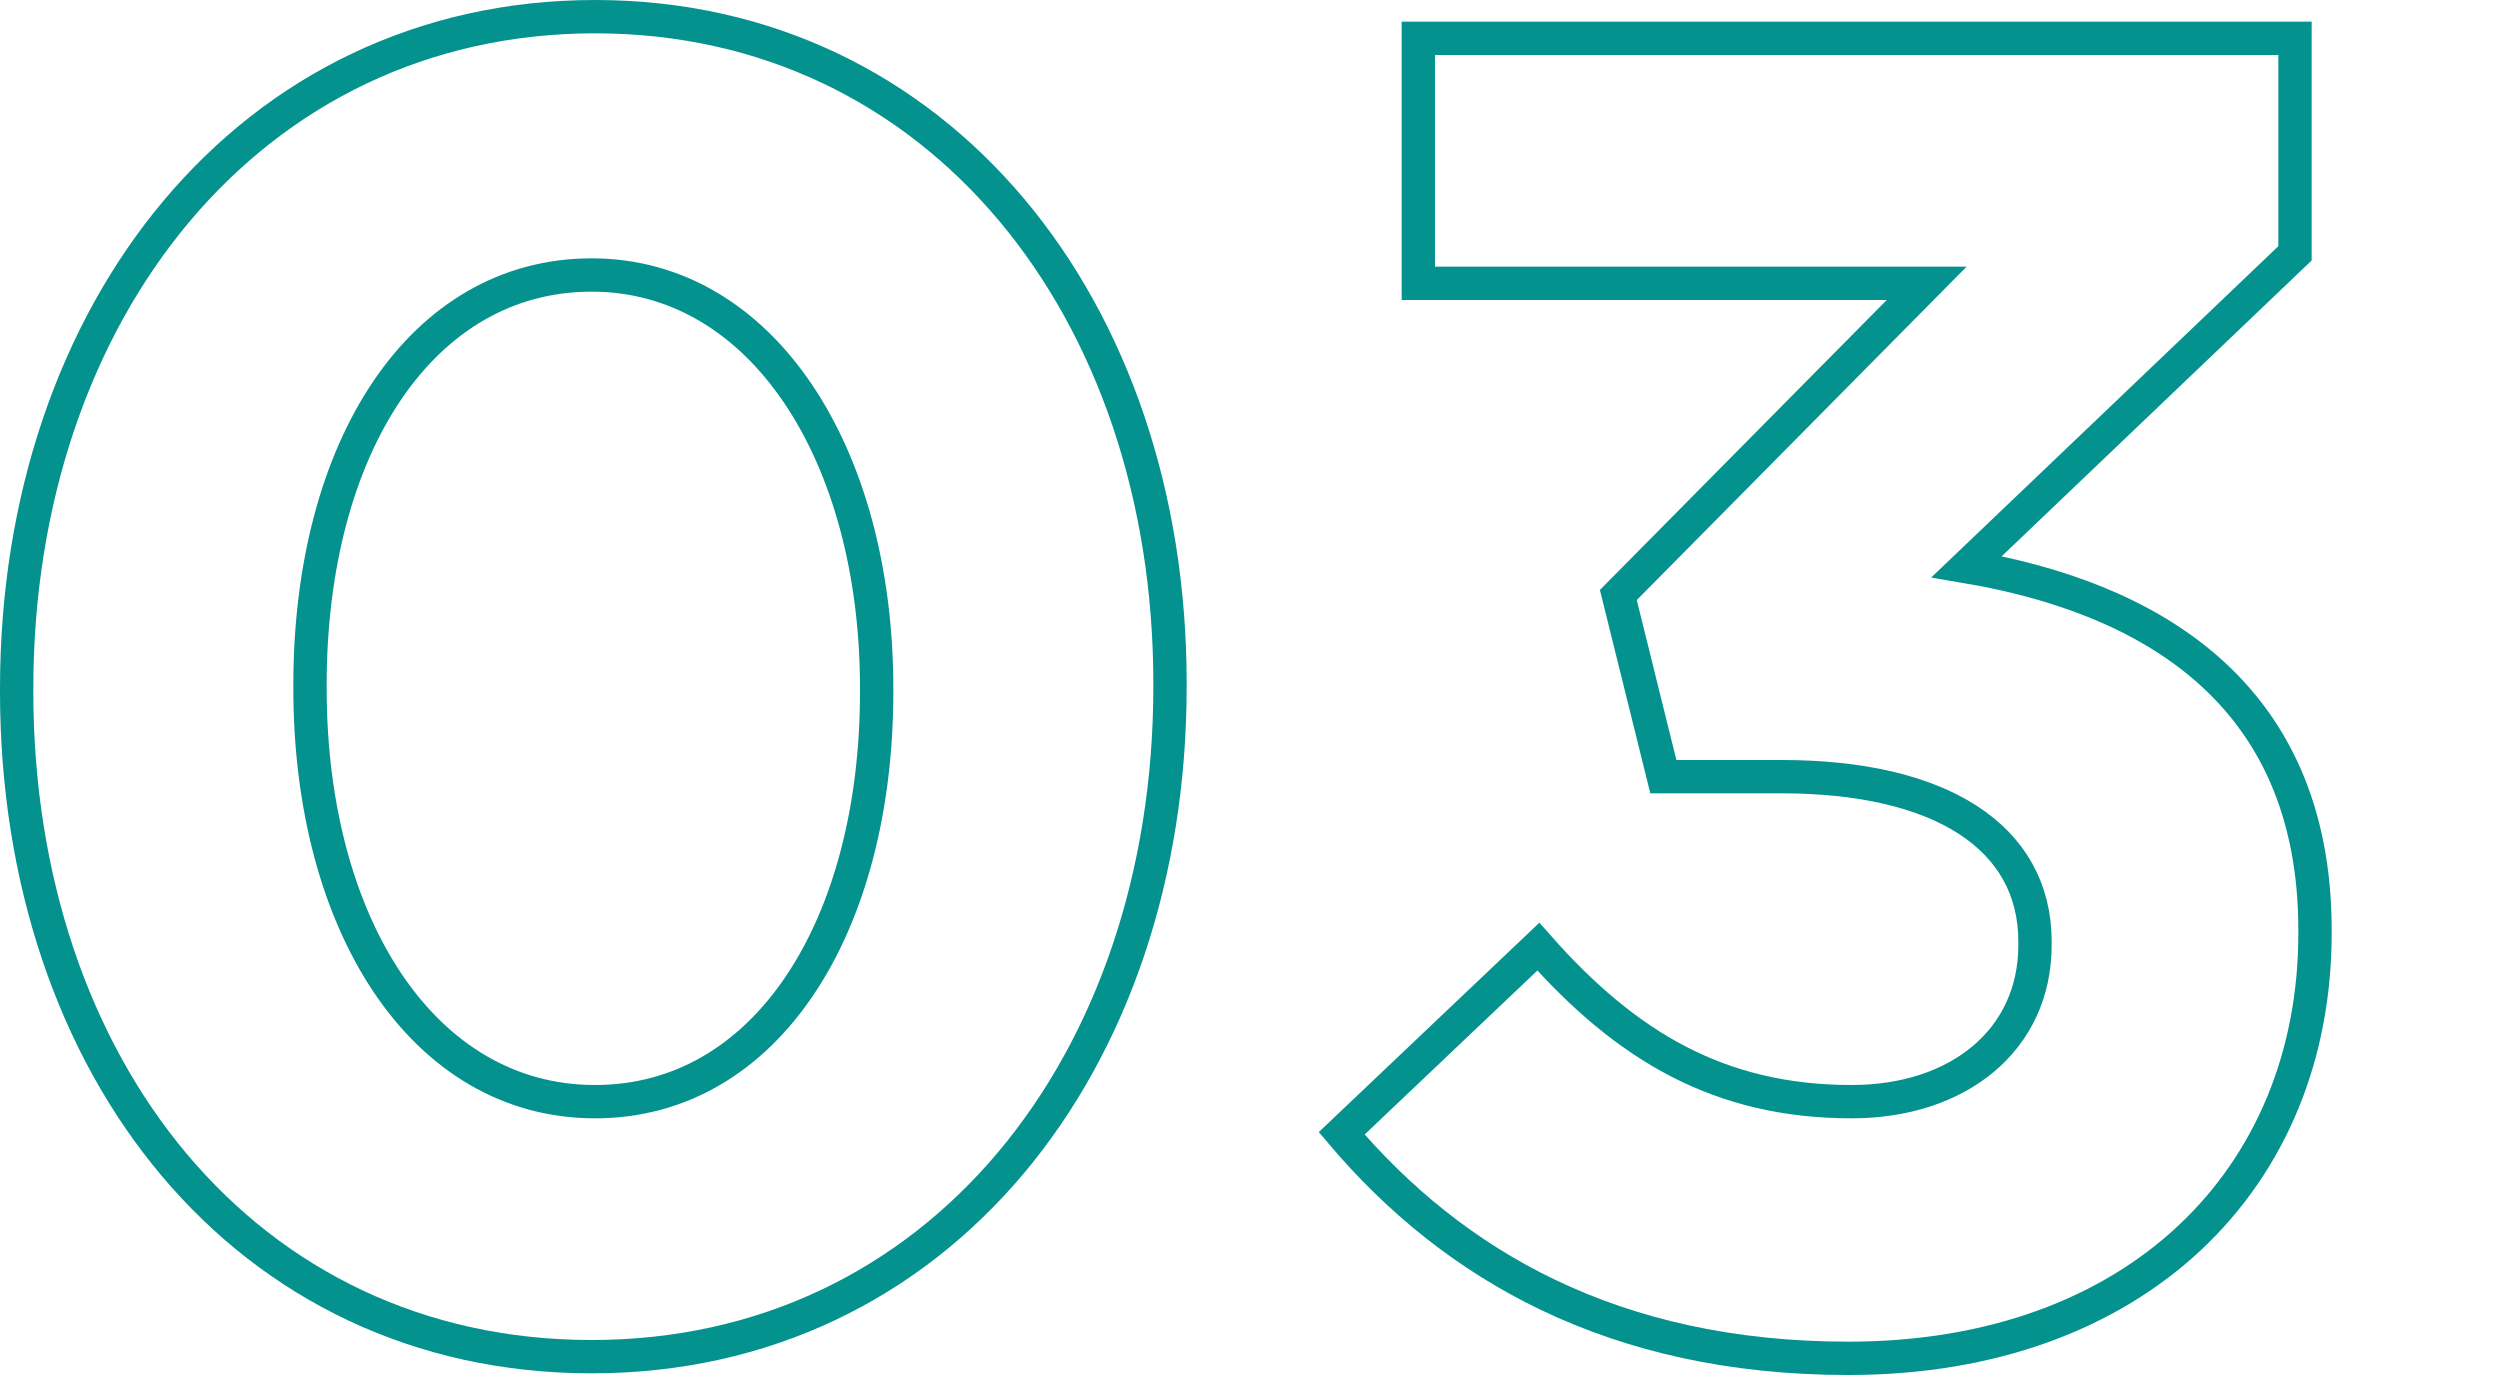
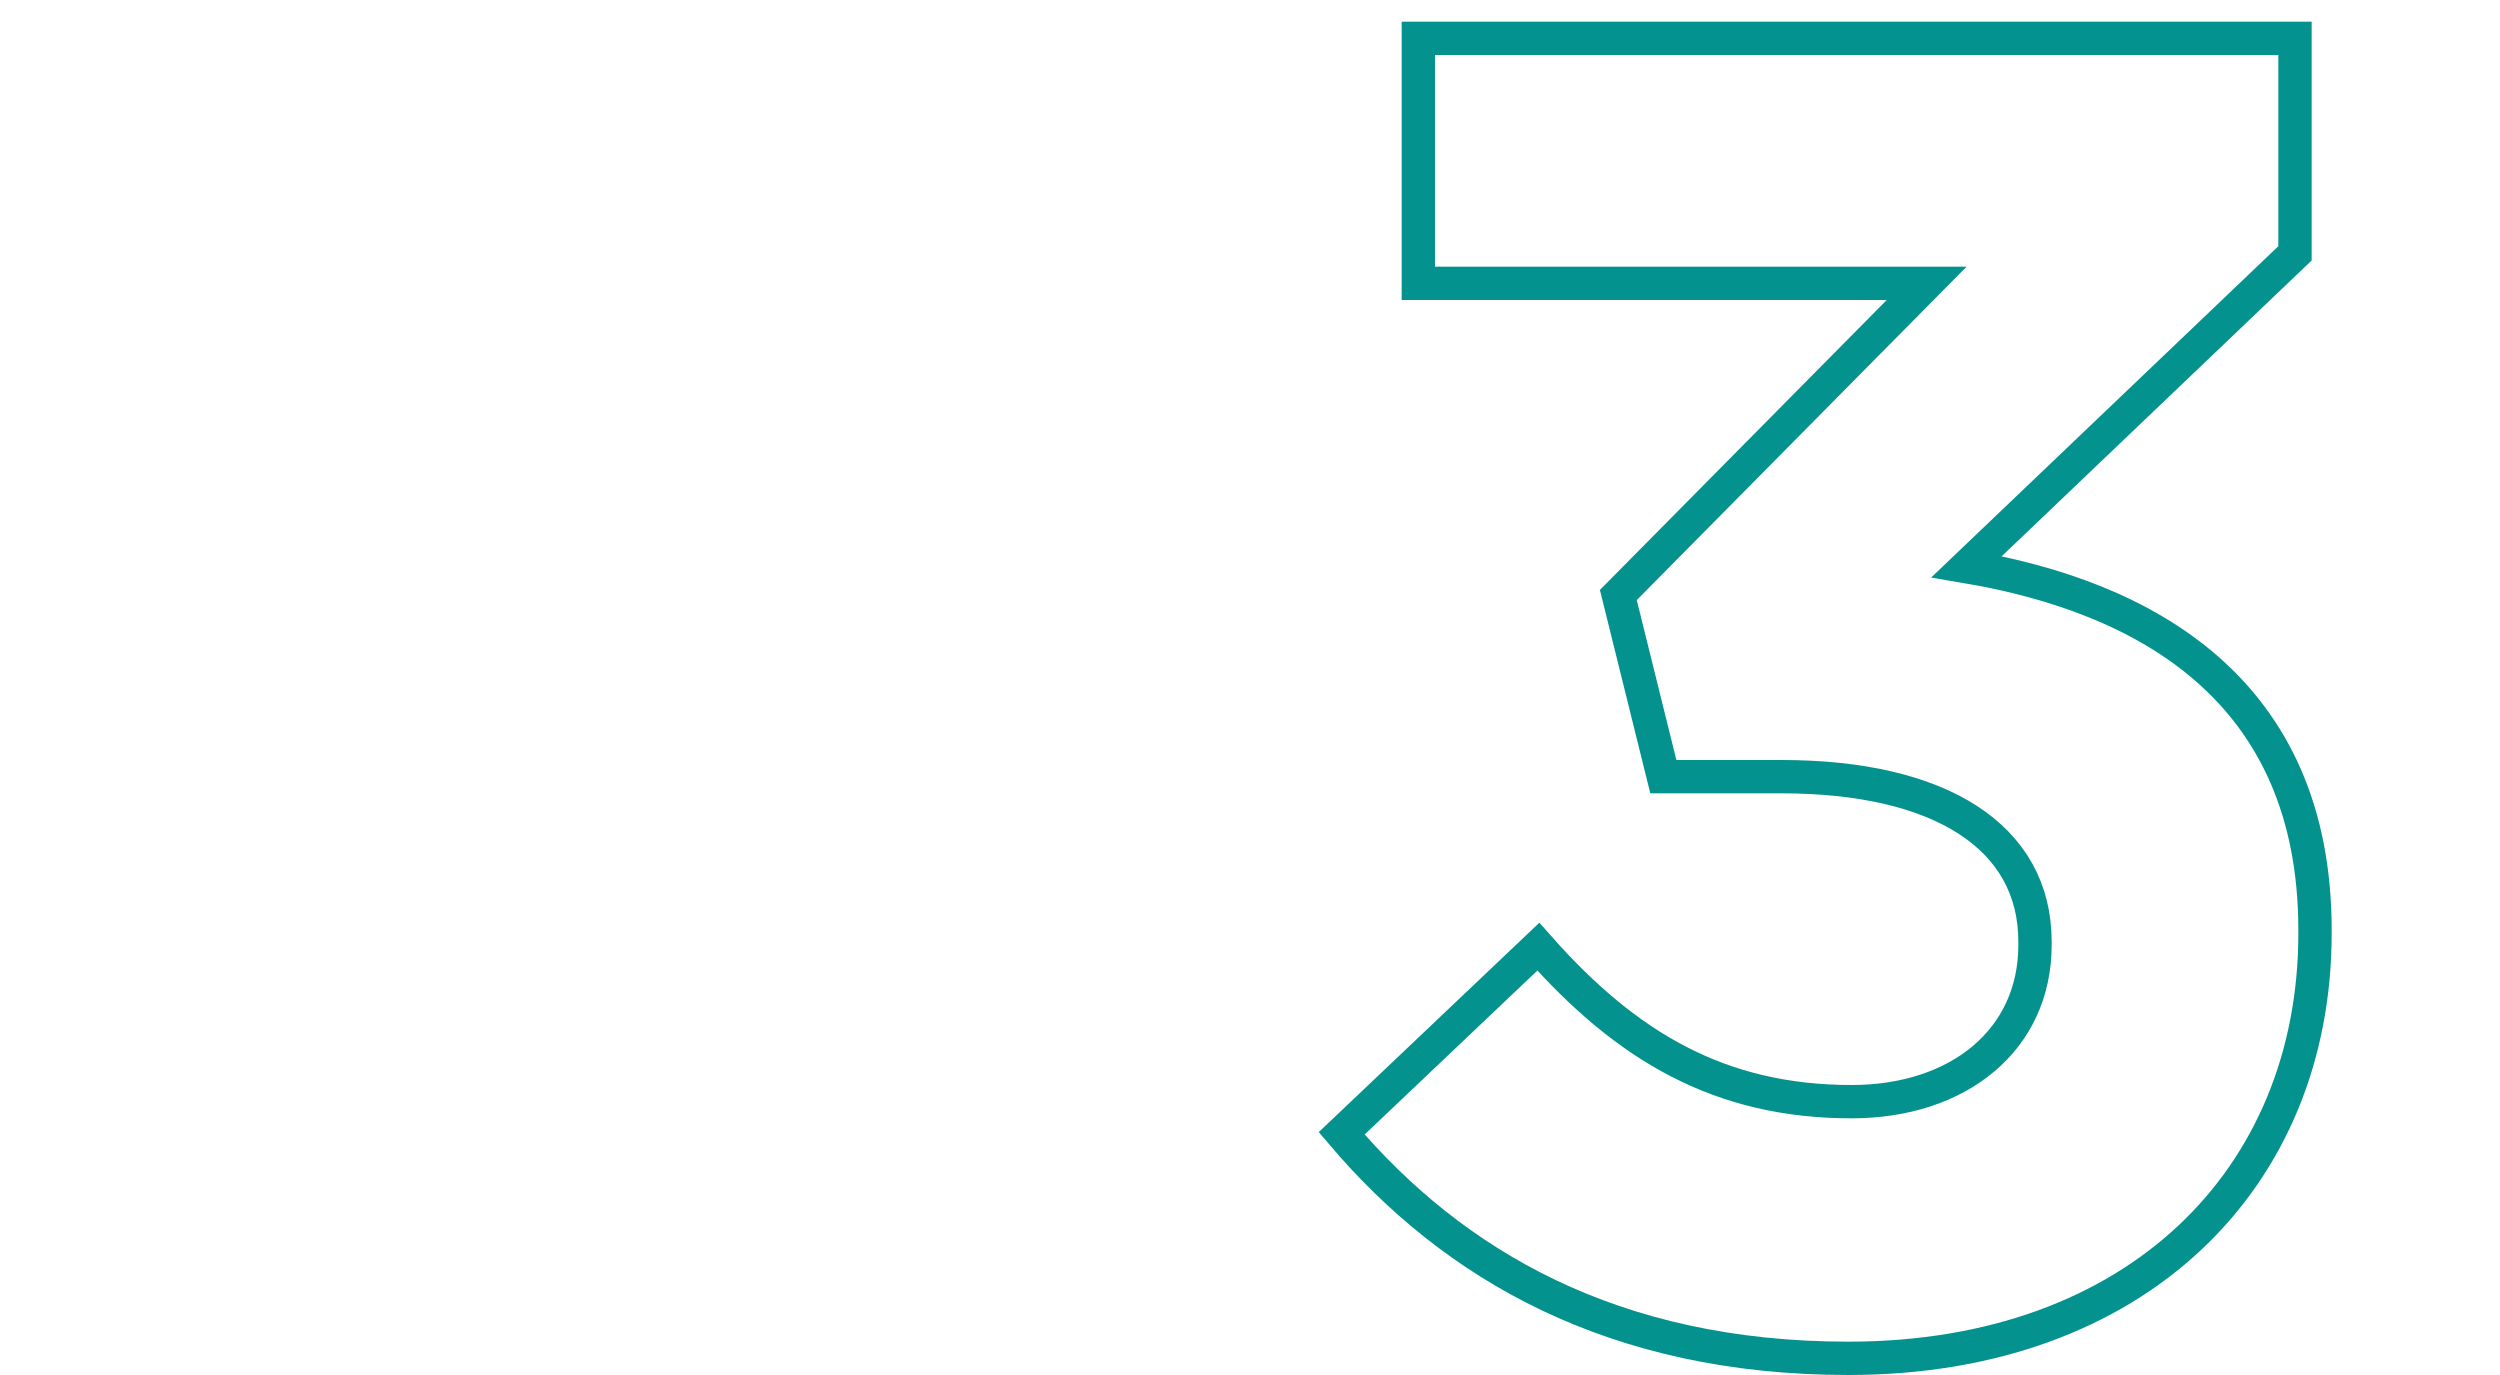
<svg xmlns="http://www.w3.org/2000/svg" version="1.1" id="Laag_1" x="0px" y="0px" viewBox="0 0 150 82.5" style="enable-background:new 0 0 150 82.5;" xml:space="preserve">
  <style type="text/css">
	.Slagschaduw{fill:none;}
	.Afgeronde_x0020_hoeken_x0020_2_x0020_pt{fill:#FFFFFF;stroke:#000000;stroke-miterlimit:10;}
	.X_x0020_actief_x0020_weerspiegelen{fill:none;}
	.Zachte_x0020_schuine_x0020_kant{fill:url(#SVGID_1_);}
	.Schemering{fill:#FFFFFF;}
	.Gebladerte_AS{fill:#FFDD00;}
	.Pompadoer_AS{fill-rule:evenodd;clip-rule:evenodd;fill:#51AEE2;}
	.st0{fill:none;stroke:#04928F;stroke-width:2;}
</style>
  <linearGradient id="SVGID_1_" gradientUnits="userSpaceOnUse" x1="-217.918" y1="-352.696" x2="-217.211" y2="-351.989">
    <stop offset="0" style="stop-color:#E6E6EB" />
    <stop offset="0.174" style="stop-color:#E2E2E6" />
    <stop offset="0.352" style="stop-color:#D5D4D8" />
    <stop offset="0.532" style="stop-color:#C0BFC2" />
    <stop offset="0.714" style="stop-color:#A4A2A4" />
    <stop offset="0.895" style="stop-color:#828282" />
    <stop offset="1" style="stop-color:#6B6E6E" />
  </linearGradient>
  <g>
-     <path class="st0" d="M1,41.5v-0.2C1,18.7,15,1,35.7,1c20.6,0,34.5,17.5,34.5,40v0.2c0,22.6-13.9,40.2-34.7,40.2S1,64,1,41.5z    M52.6,41.5v-0.2c0-14.1-6.9-24.8-17.1-24.8c-10.2,0-16.9,10.3-16.9,24.6v0.2c0,14.2,6.8,24.8,17.1,24.8S52.6,55.6,52.6,41.5z" />
    <path class="st0" d="M80.5,68l11.8-11.2c5.3,6,10.9,9.3,18.8,9.3c6.4,0,11-3.7,11-9.4v-0.2c0-6.3-5.7-9.9-15.2-9.9h-7.1l-2.7-10.9   L115.6,17H85.1V2.3h52.6v12.9L118,34c10.6,1.8,20.9,7.3,20.9,21.8V56c0,14.7-10.7,25.5-28,25.5C96.8,81.5,87.2,75.9,80.5,68z" />
  </g>
</svg>